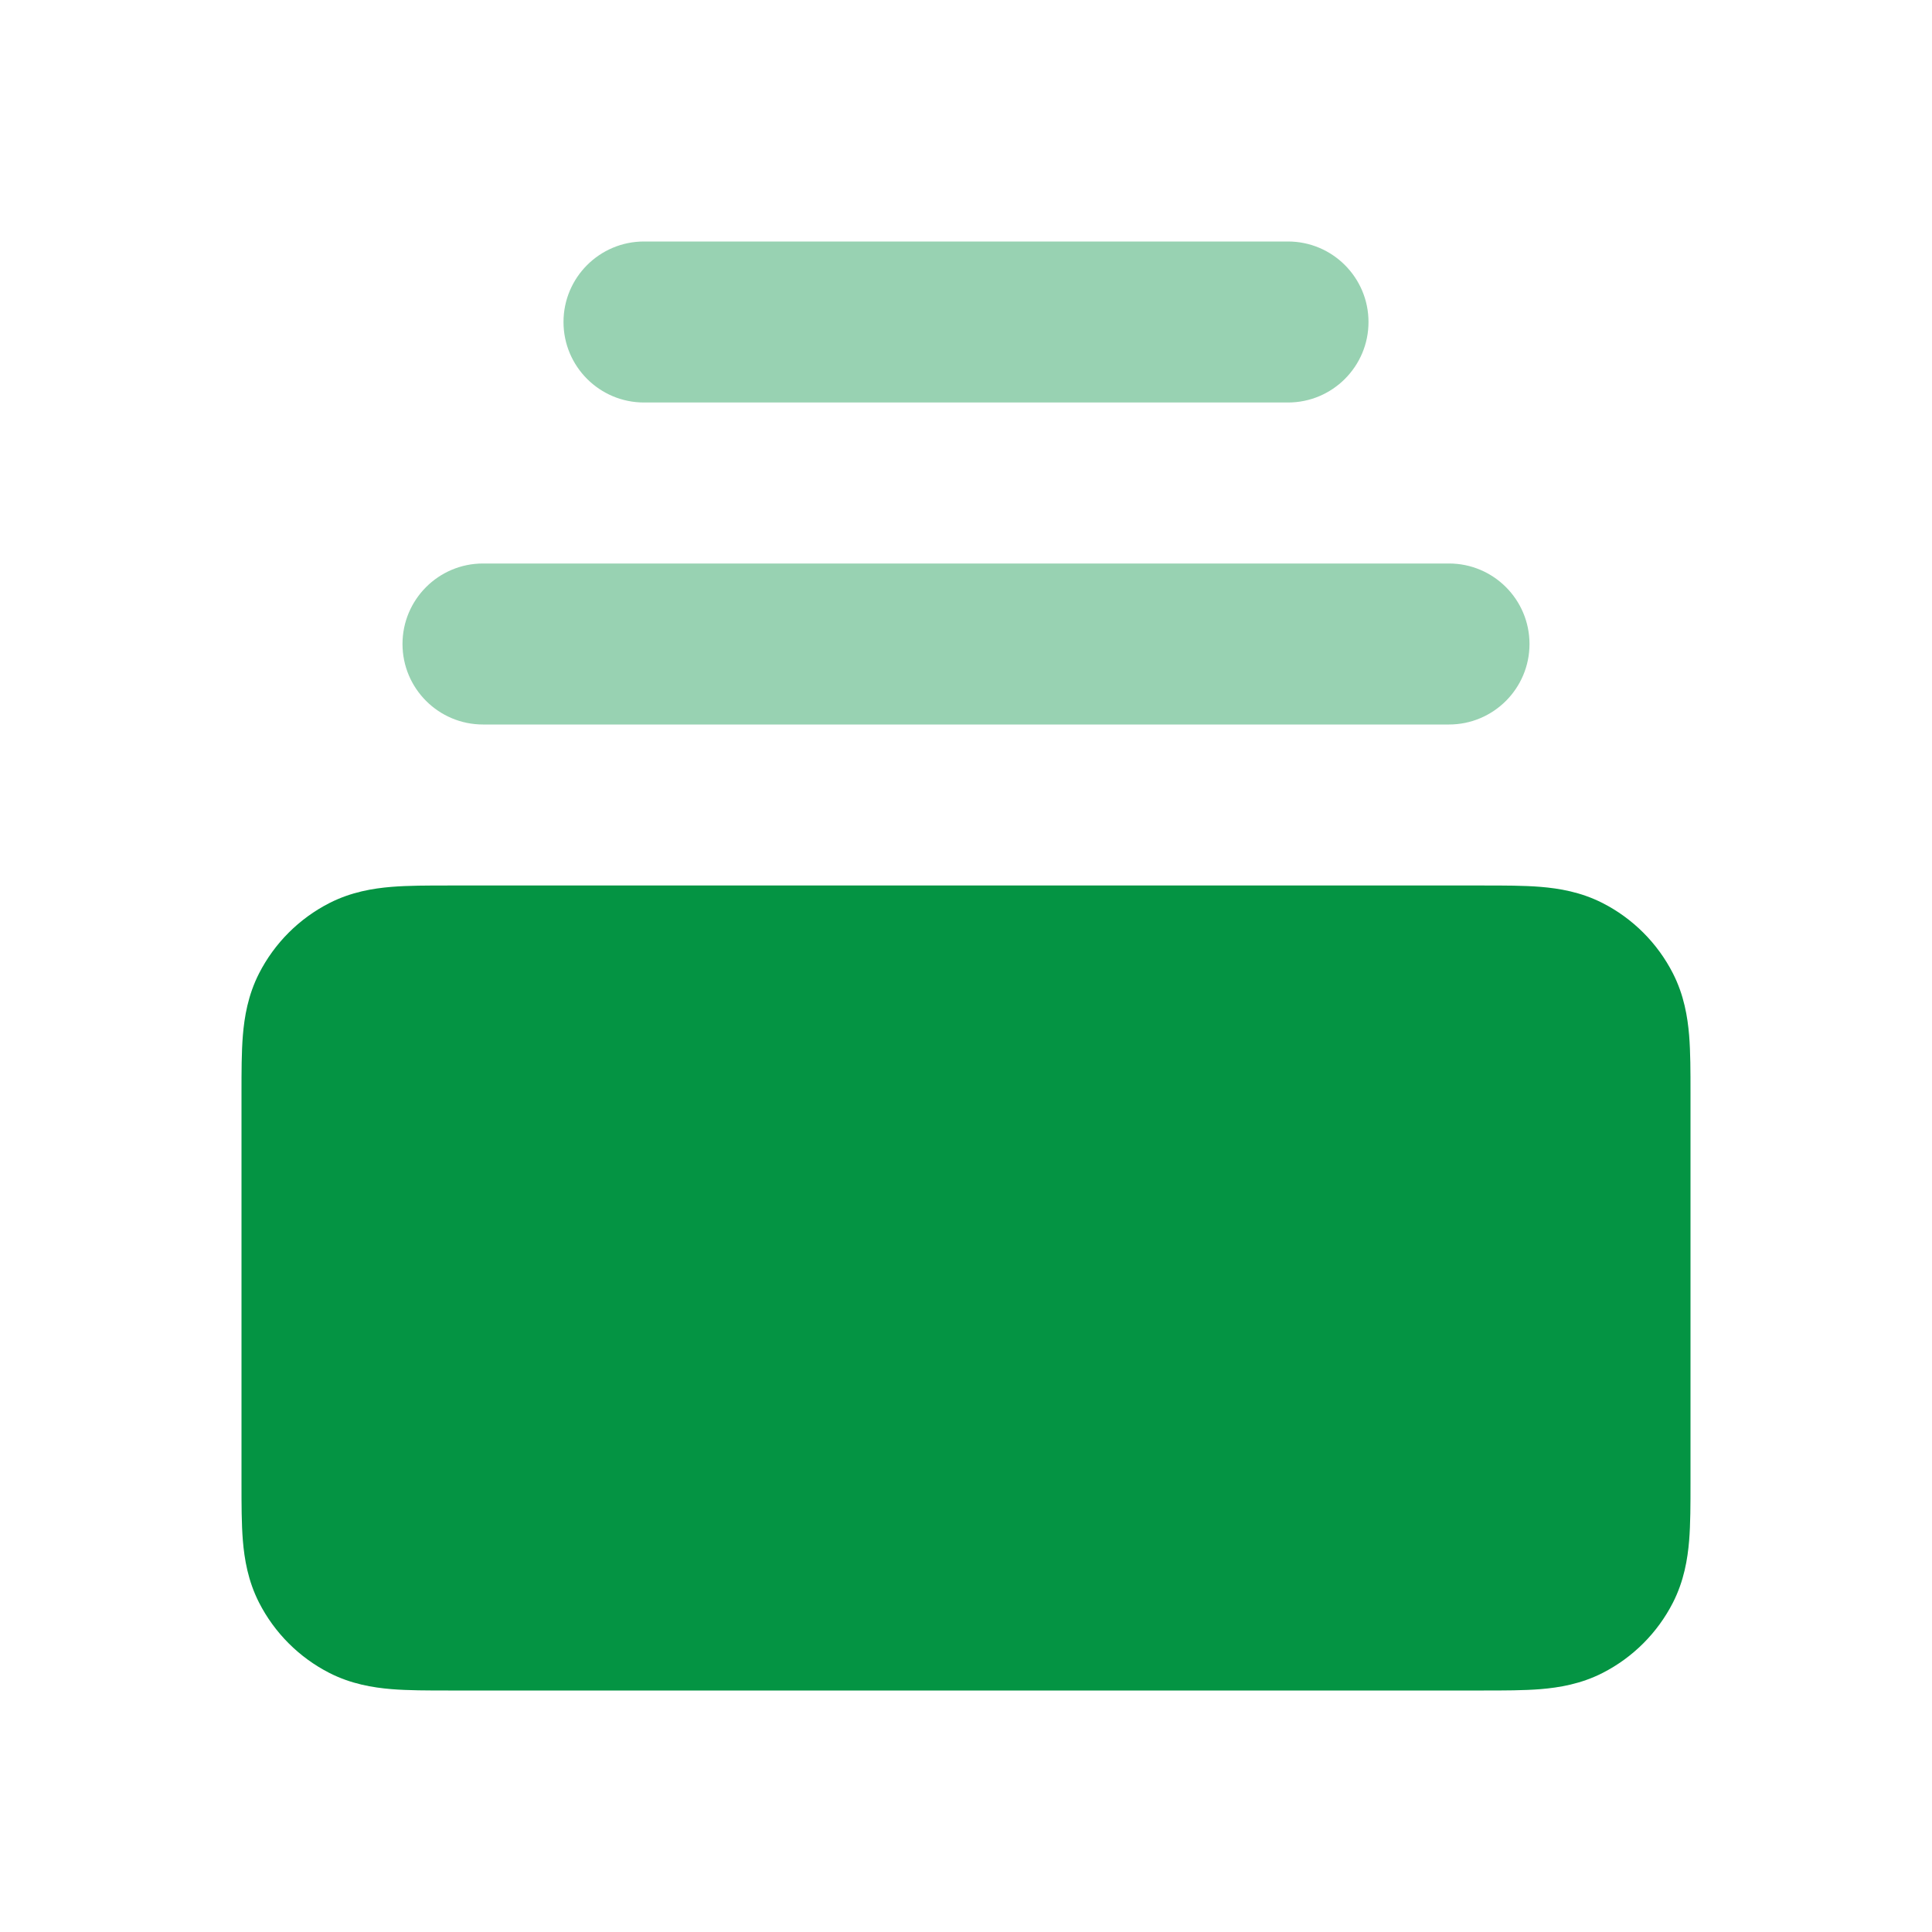
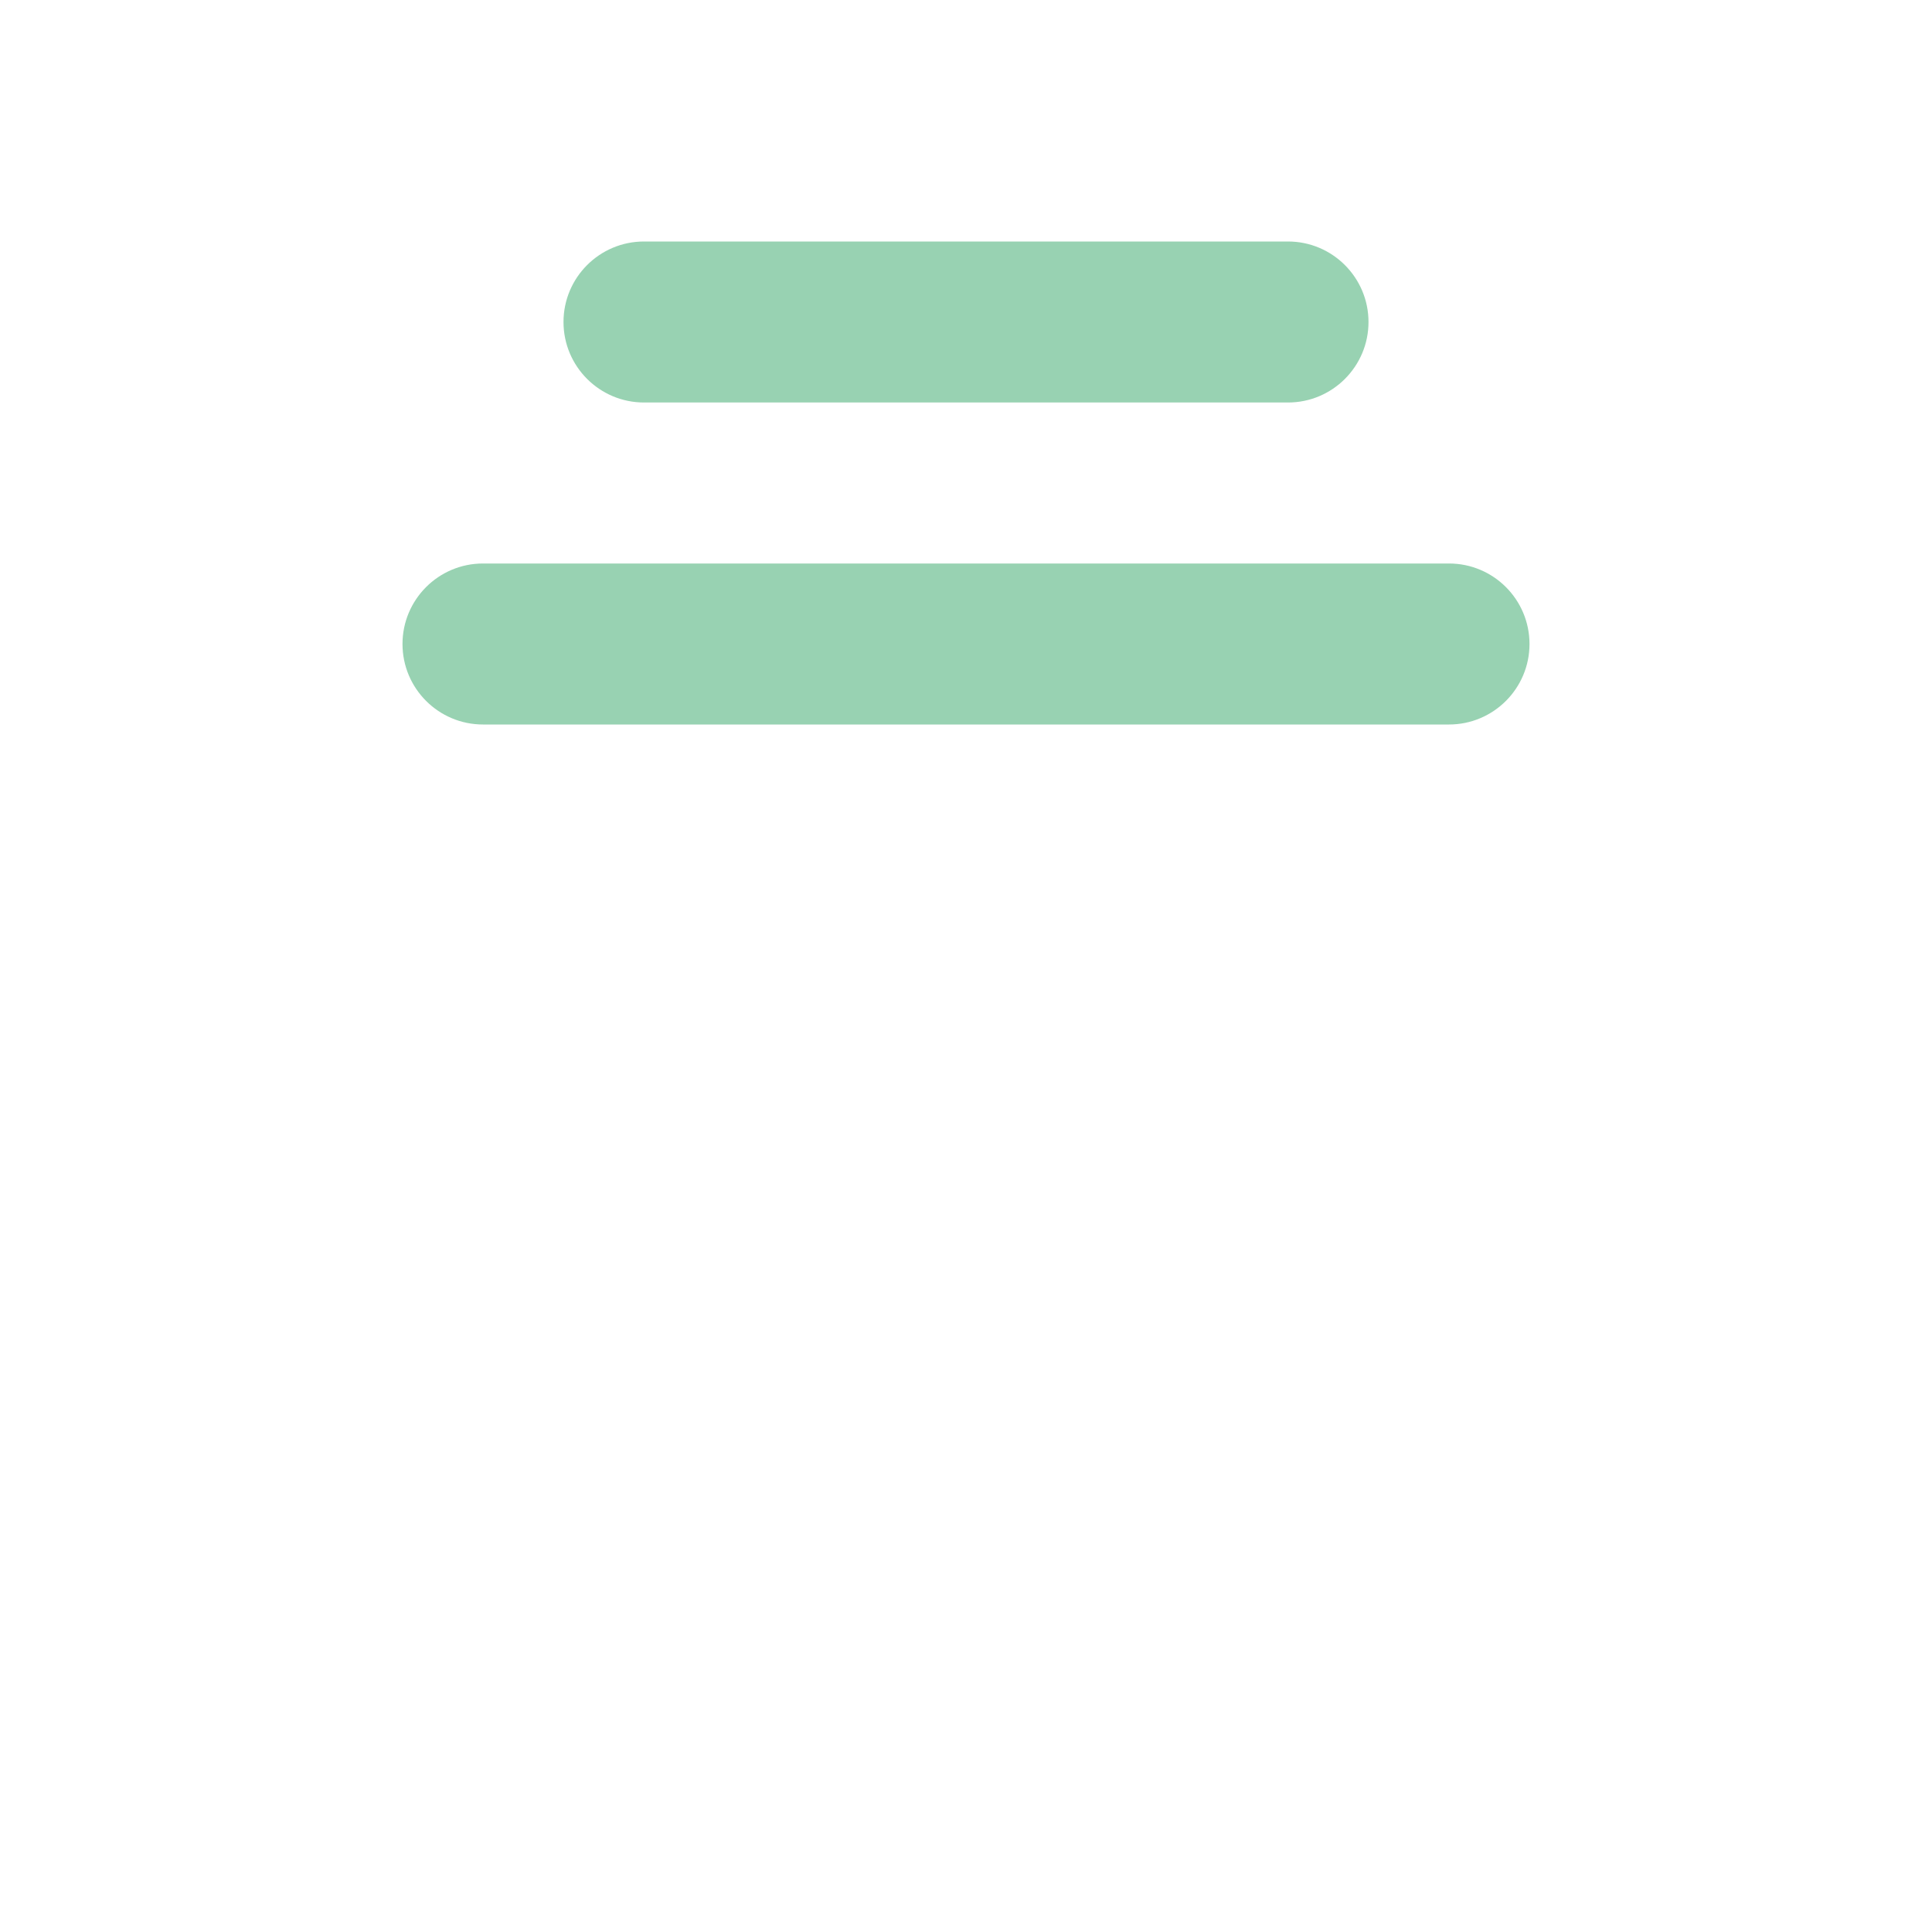
<svg xmlns="http://www.w3.org/2000/svg" width="24" height="24" viewBox="0 0 24 24" fill="none">
-   <path d="M5.568 11C5.316 11 5.07 11 4.862 11.017C4.633 11.036 4.363 11.08 4.092 11.218C3.716 11.41 3.41 11.716 3.218 12.092C3.08 12.363 3.036 12.633 3.017 12.862C3 13.07 3 13.316 3 13.568L3 18.432C3 18.684 3 18.93 3.017 19.138C3.036 19.367 3.08 19.637 3.218 19.908C3.41 20.284 3.716 20.59 4.092 20.782C4.363 20.92 4.633 20.964 4.862 20.983C5.07 21 5.316 21 5.568 21H18.432C18.684 21 18.93 21 19.138 20.983C19.367 20.964 19.637 20.92 19.908 20.782C20.284 20.59 20.59 20.284 20.782 19.908C20.92 19.637 20.964 19.367 20.983 19.138C21 18.93 21 18.684 21 18.432V13.568C21 13.316 21 13.07 20.983 12.862C20.964 12.633 20.92 12.363 20.782 12.092C20.59 11.716 20.284 11.41 19.908 11.218C19.637 11.08 19.367 11.036 19.138 11.017C18.93 11 18.684 11 18.432 11L5.568 11Z" fill="#049443" />
  <path d="M5 8C5 7.448 5.448 7 6 7H18C18.552 7 19 7.448 19 8C19 8.552 18.552 9 18 9H6C5.448 9 5 8.552 5 8Z" fill="#98D2B2" />
  <path d="M7 4C7 3.448 7.448 3 8 3H16C16.552 3 17 3.448 17 4C17 4.552 16.552 5 16 5H8C7.448 5 7 4.552 7 4Z" fill="#98D2B2" />
</svg>